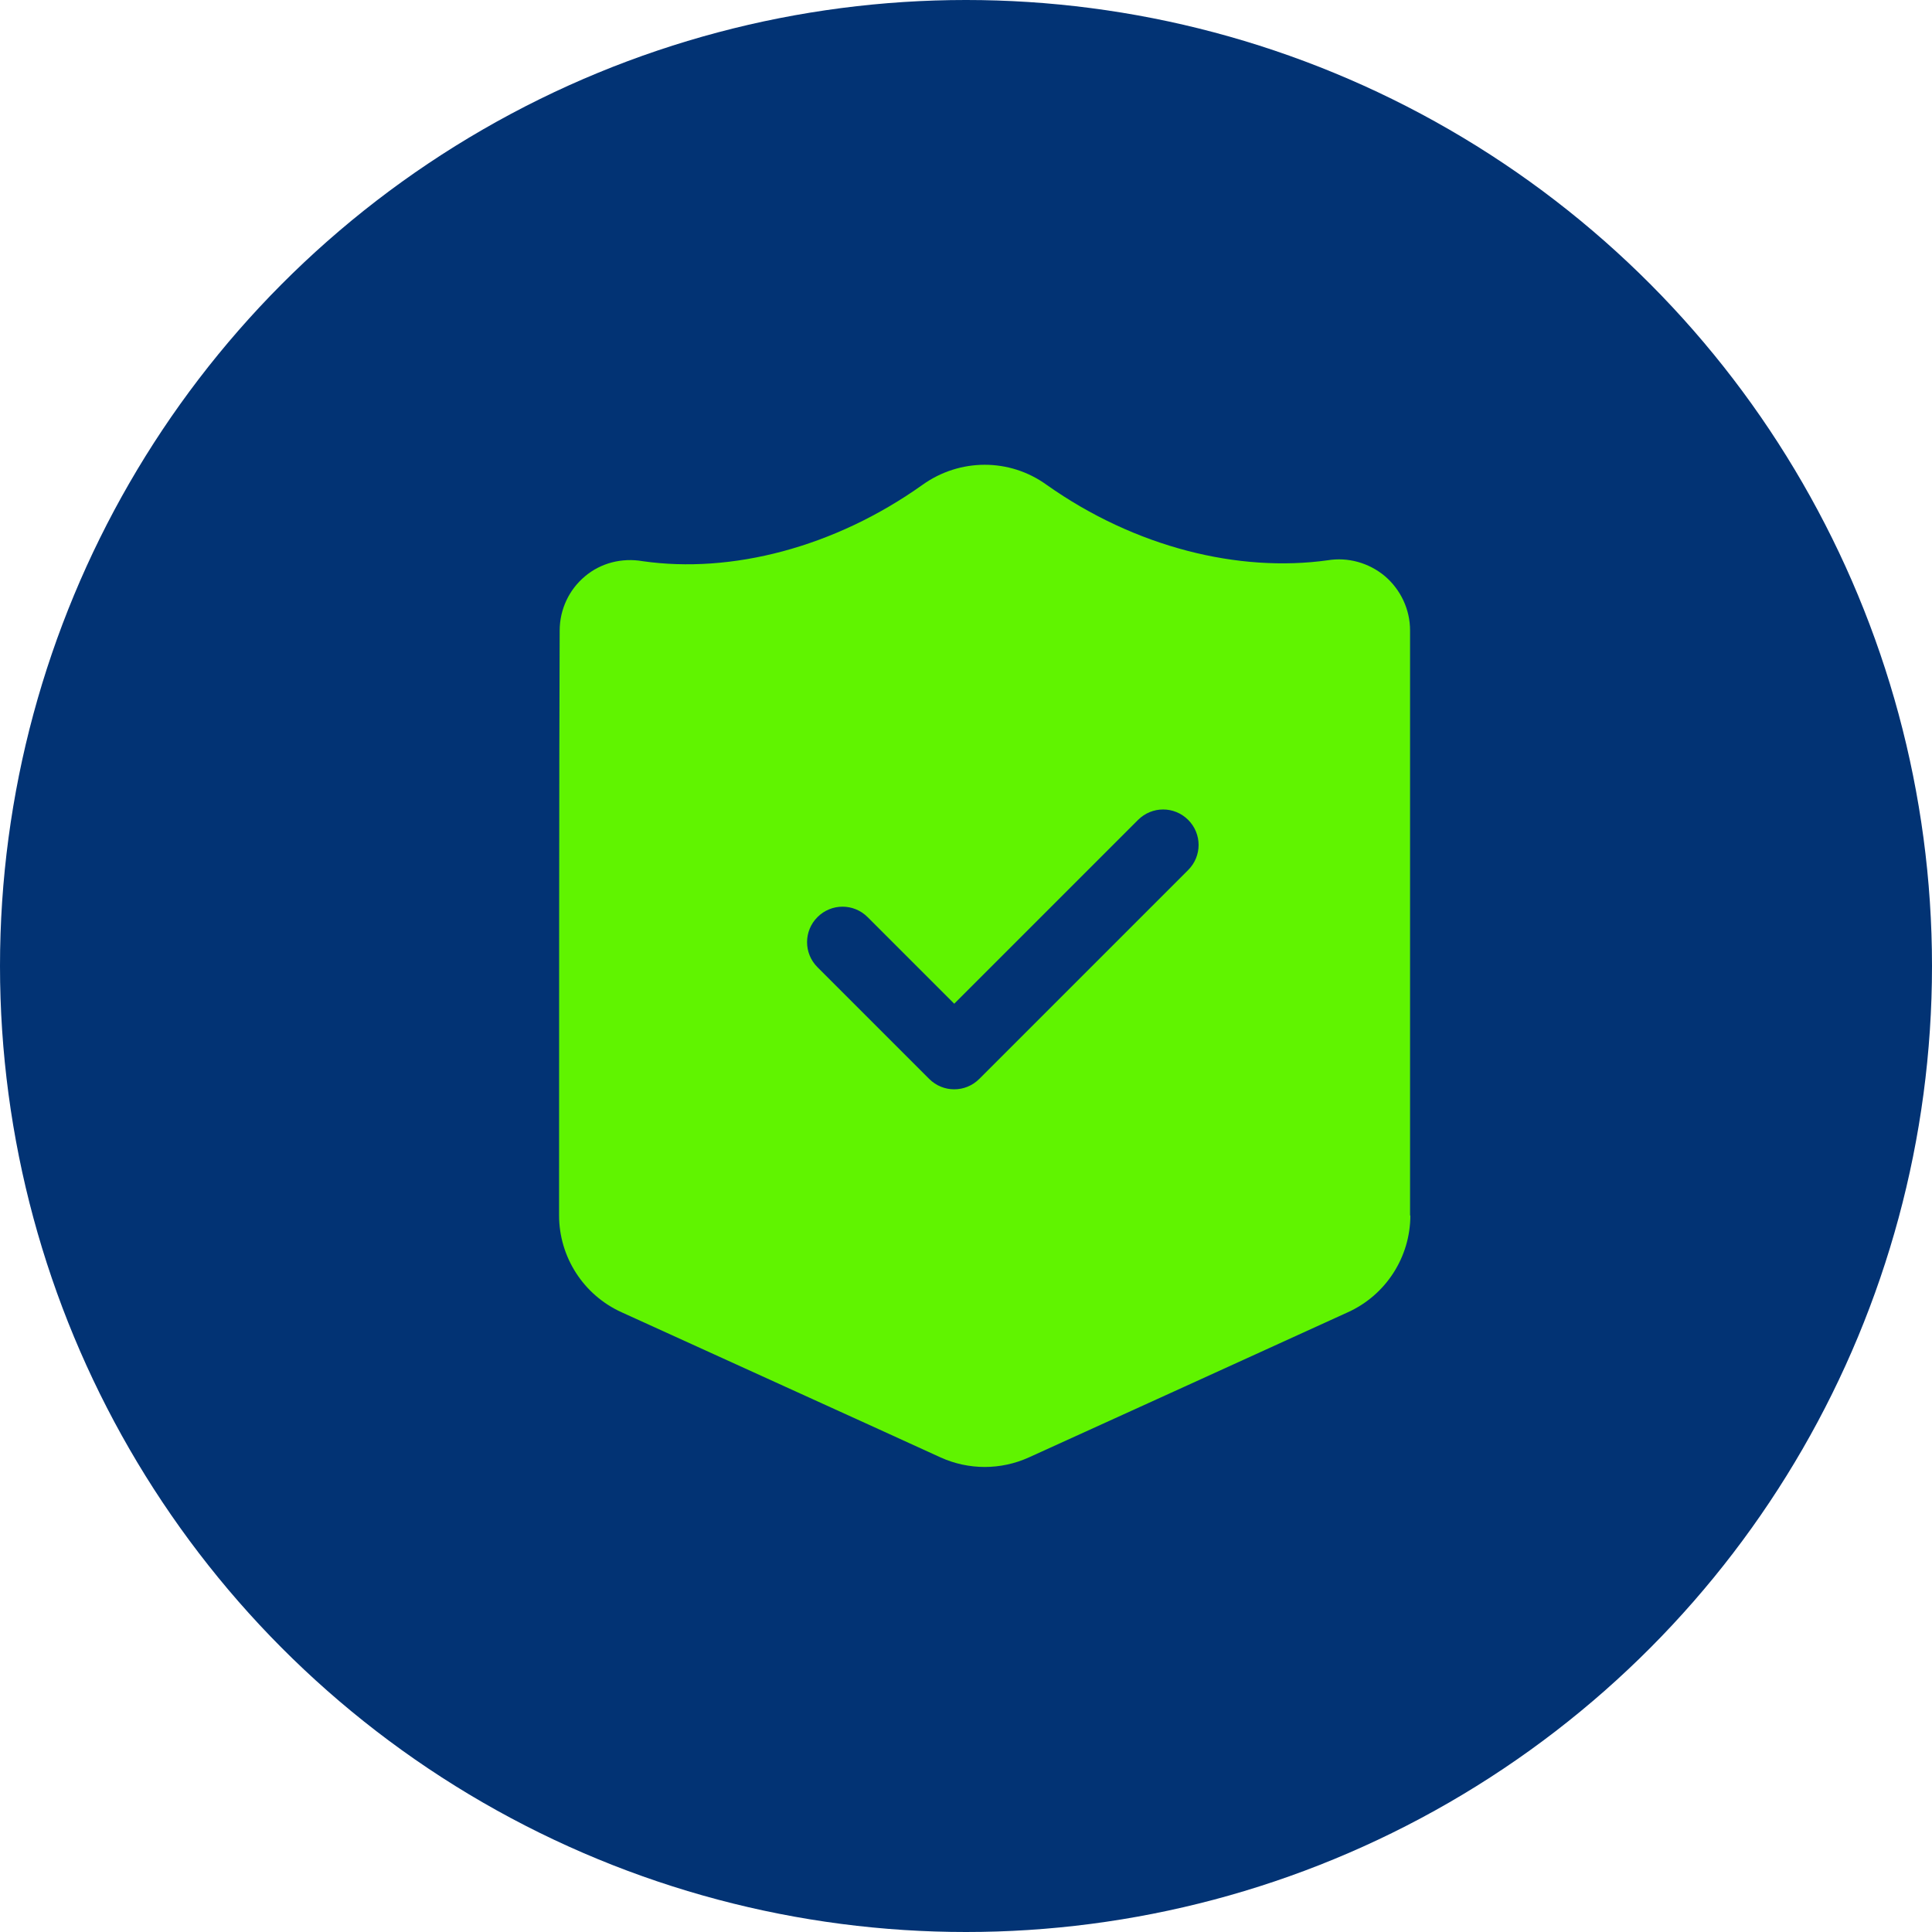
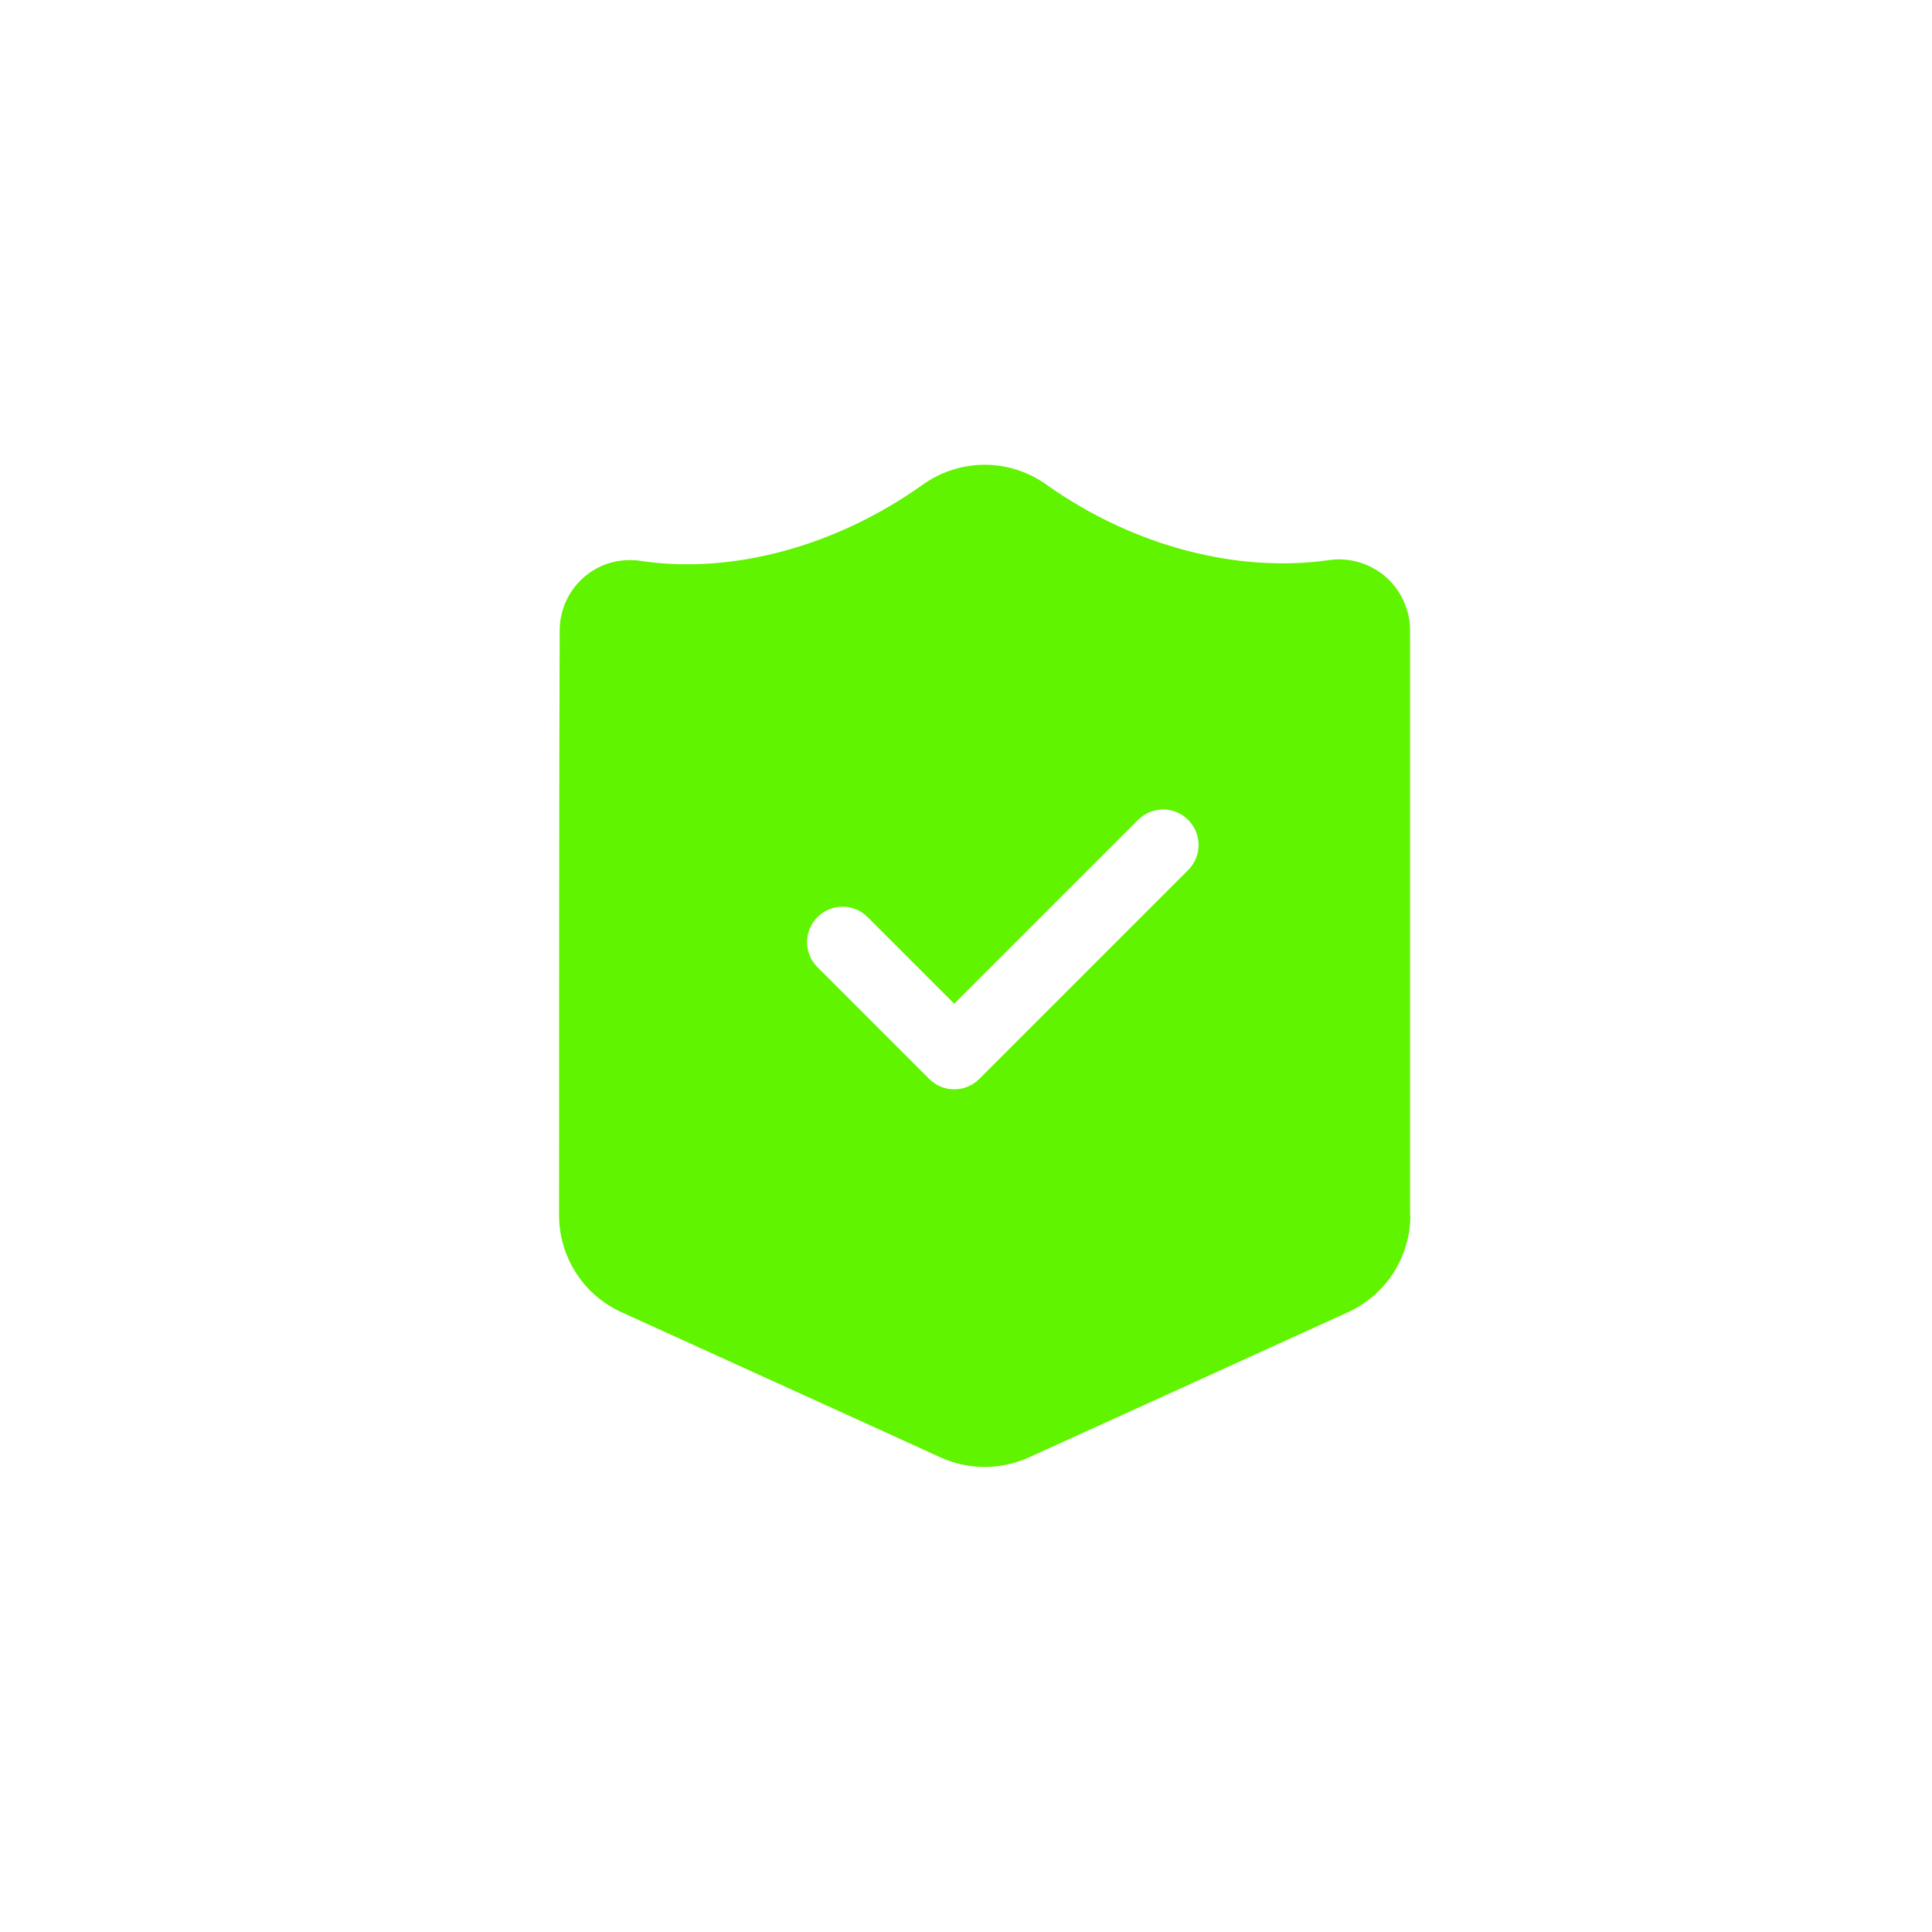
<svg xmlns="http://www.w3.org/2000/svg" id="Layer_1" width="64" height="64" viewBox="0 0 64 64">
-   <circle cx="32" cy="32" r="32" style="fill:#023374;" />
  <path d="M46.71,40.27v-19.39c0-.69-.31-1.35-.84-1.8-.53-.44-1.22-.63-1.89-.52-2.94.41-6.37-.42-9.31-2.5-1.23-.89-2.88-.88-4.11,0-2.92,2.08-6.34,2.95-9.27,2.53-.69-.12-1.39.06-1.91.5-.53.44-.84,1.1-.84,1.8-.02,4-.02,15.27-.02,19.37,0,1.38.81,2.64,2.07,3.21,2.63,1.2,8.3,3.77,10.57,4.81.93.42,1.99.42,2.92,0,2.27-1.03,7.94-3.61,10.57-4.81,1.26-.57,2.07-1.83,2.07-3.21h0ZM27.08,32.04l3.7,3.7c.46.46,1.2.46,1.66,0l6.92-6.92c.46-.46.46-1.2,0-1.66-.46-.46-1.2-.46-1.66,0l-6.09,6.09-2.87-2.87c-.46-.46-1.2-.46-1.66,0s-.46,1.2,0,1.66h0Z" style="fill:#60f400; fill-rule:evenodd;" />
</svg>